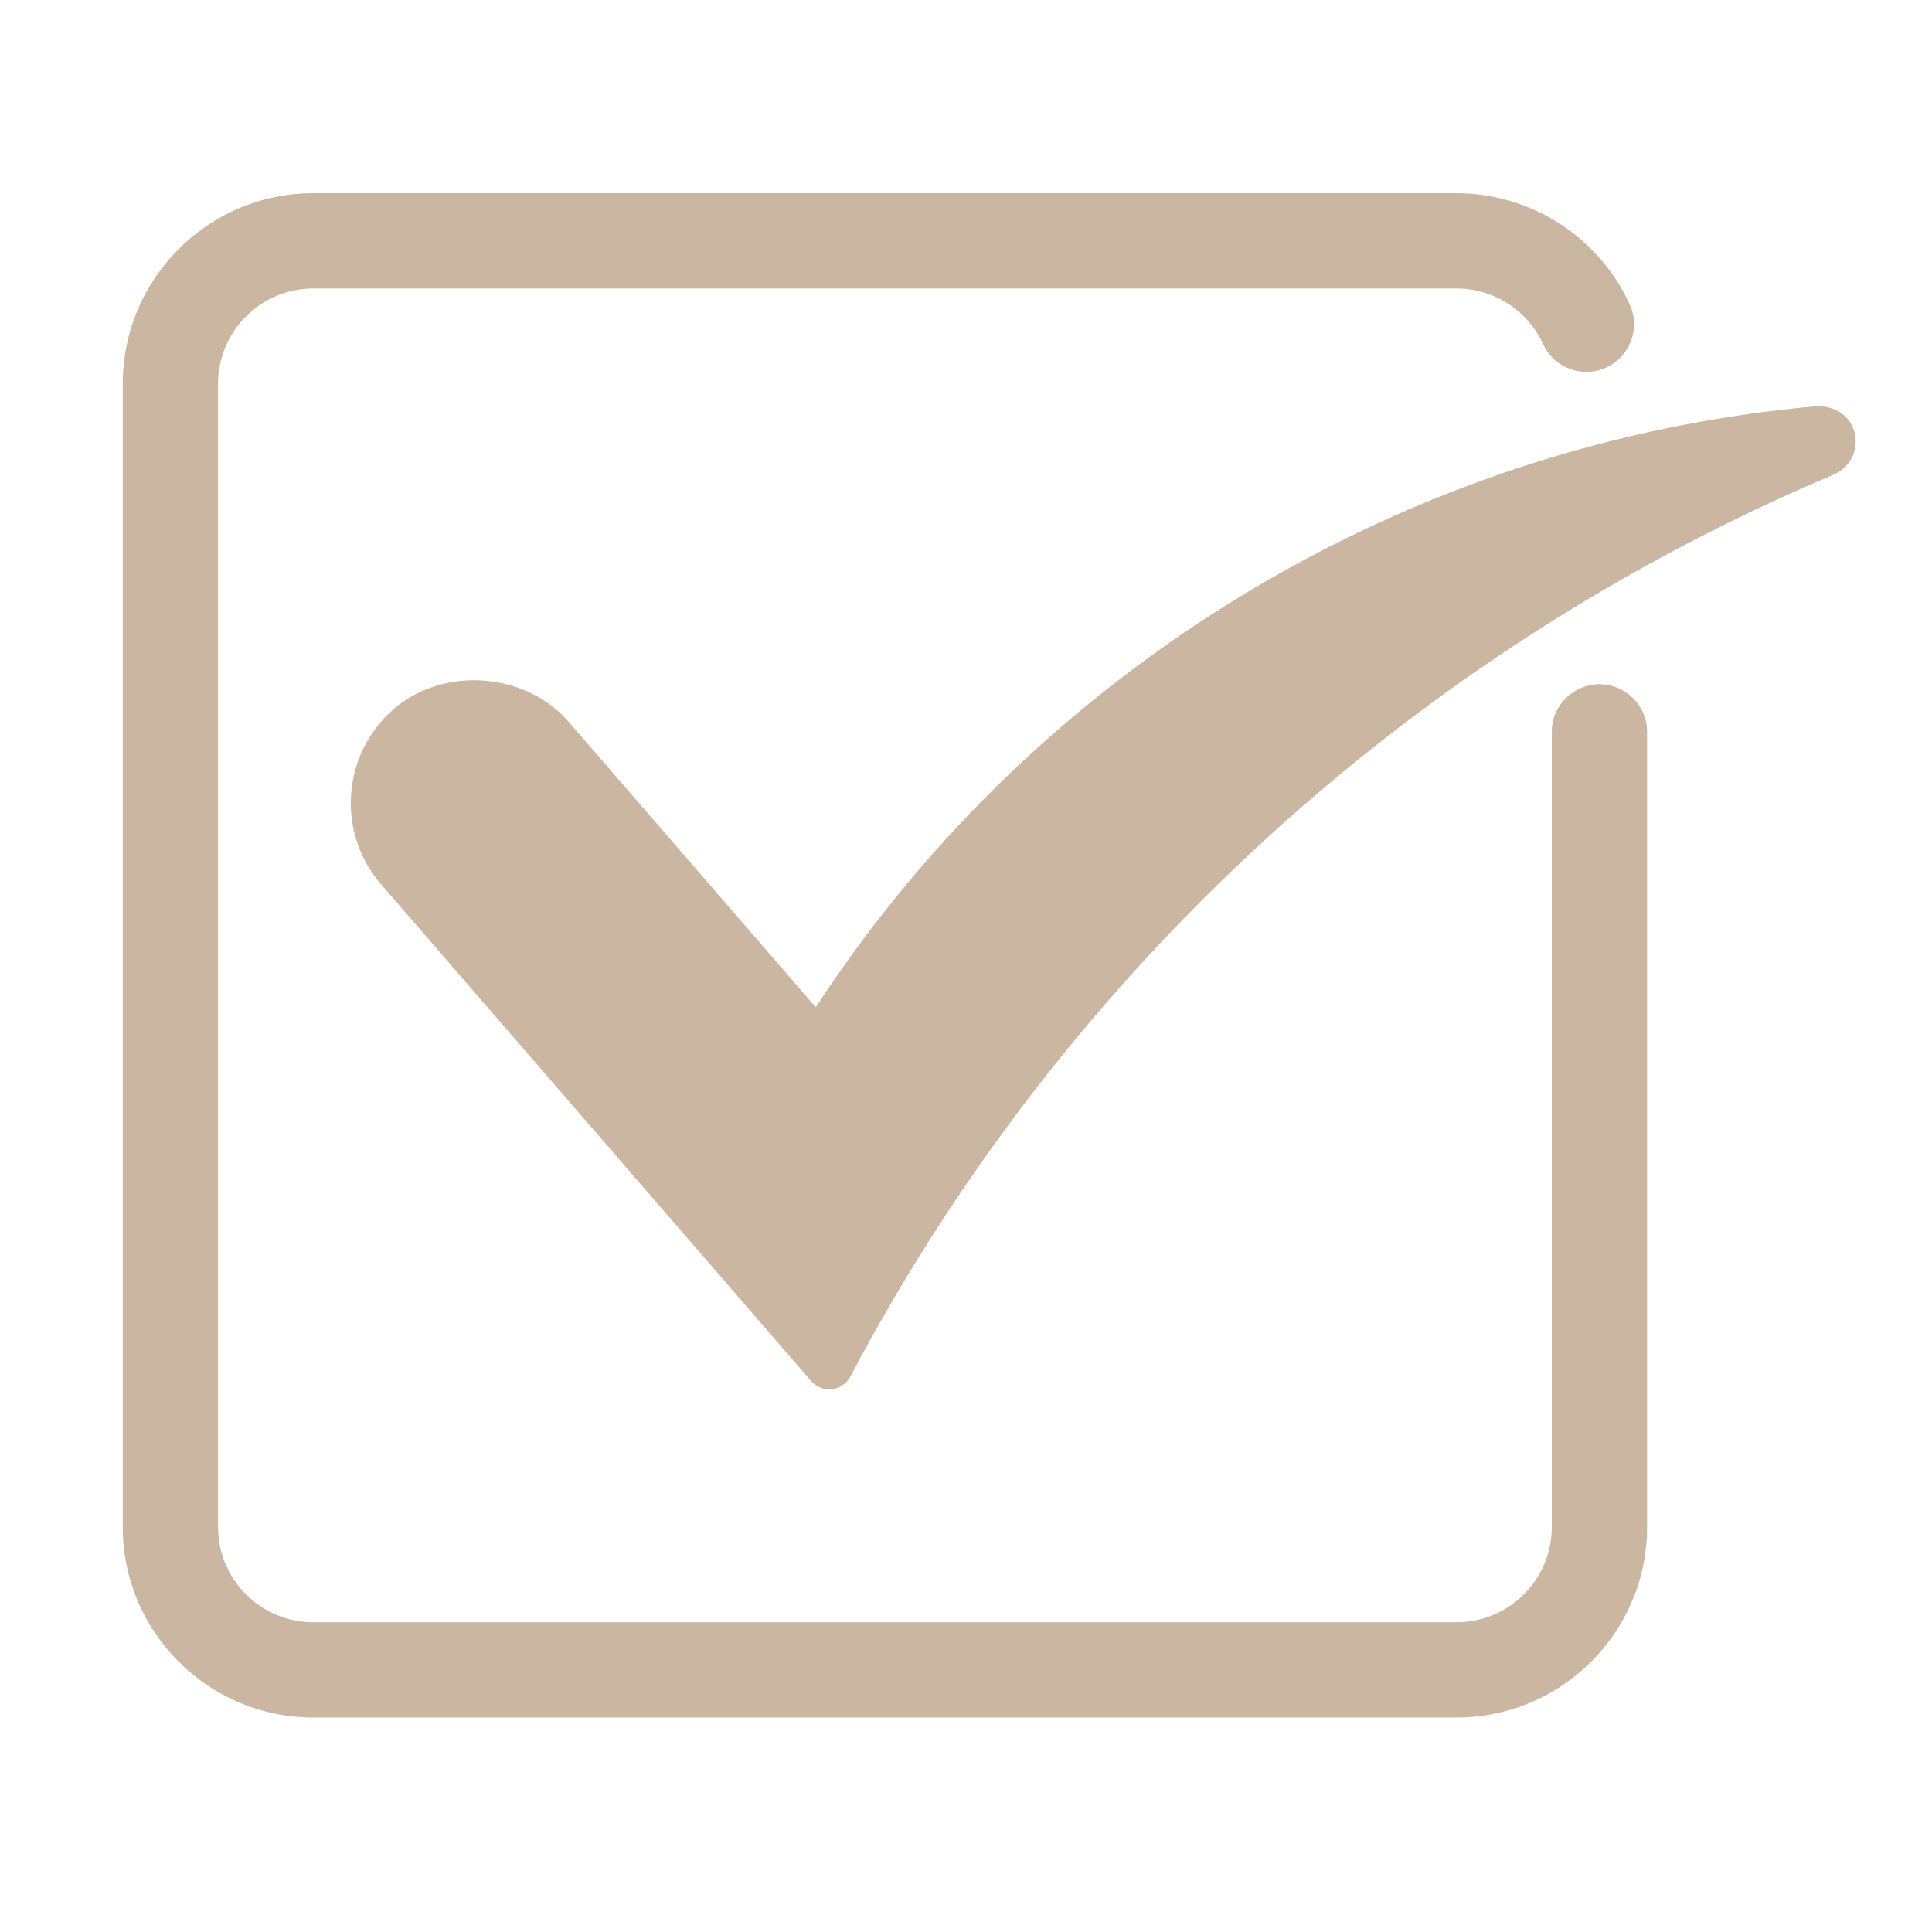
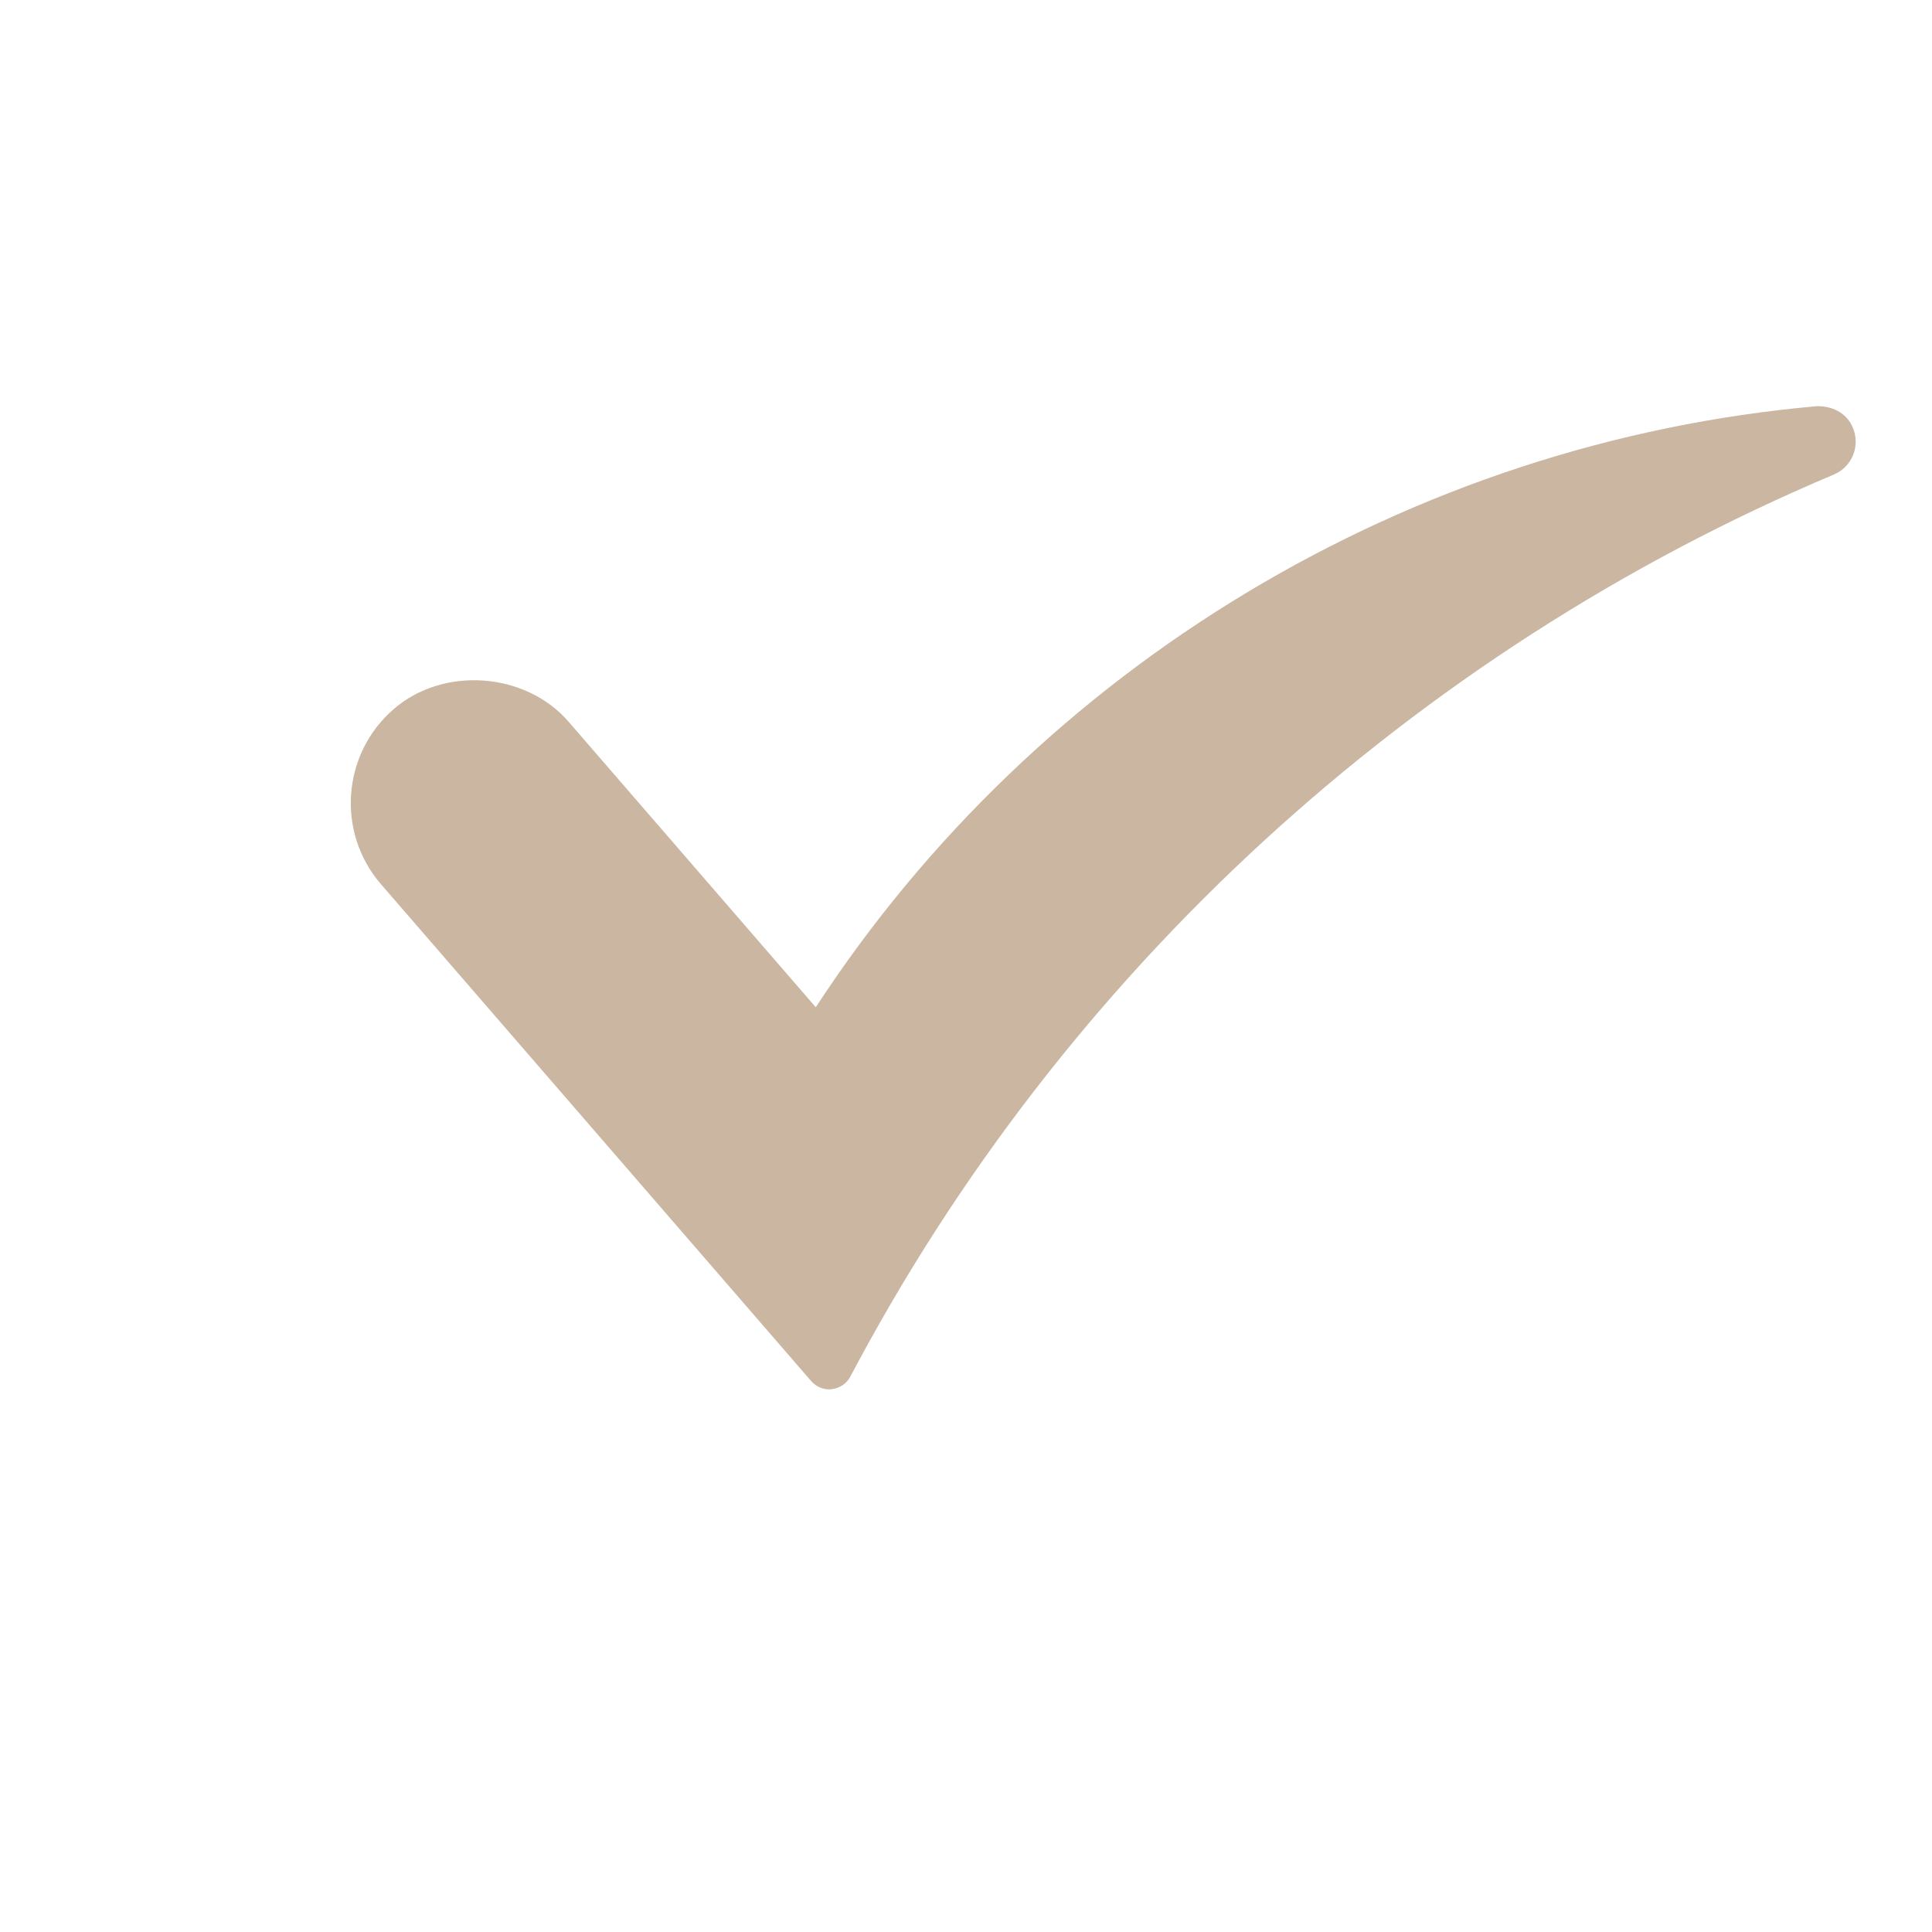
<svg xmlns="http://www.w3.org/2000/svg" width="200" zoomAndPan="magnify" viewBox="0 0 150 150" height="200" preserveAspectRatio="xMidYMid meet" version="1.0">
  <defs>
    <clipPath id="98e023ce6e">
-       <path d="M 9 15 L 128 15 L 128 133.5 L 9 133.5 Z M 9 15 " clip-rule="nonzero" />
-     </clipPath>
+       </clipPath>
  </defs>
  <g clip-path="url(#98e023ce6e)">
    <path fill="#cab6a1" d="M 124.18 53.125 C 122.137 53.125 120.48 54.781 120.48 56.824 L 120.48 118.555 C 120.48 122.637 117.168 125.949 113.082 125.949 L 24.324 125.949 C 20.242 125.949 16.926 122.637 16.926 118.555 L 16.926 29.793 C 16.926 25.719 20.242 22.398 24.324 22.398 L 113.082 22.398 C 115.965 22.398 118.605 24.094 119.805 26.715 C 120.652 28.574 122.852 29.383 124.707 28.535 C 126.562 27.684 127.383 25.488 126.531 23.633 C 124.129 18.387 118.852 15 113.082 15 L 24.324 15 C 16.164 15 9.531 21.637 9.531 29.793 L 9.531 118.555 C 9.531 126.715 16.164 133.348 24.324 133.348 L 113.082 133.348 C 121.246 133.348 127.879 126.715 127.879 118.555 L 127.879 56.824 C 127.879 54.781 126.219 53.125 124.18 53.125 Z M 124.18 53.125 " fill-opacity="1" fill-rule="nonzero" />
  </g>
  <path fill="#cab6a1" d="M 141.109 31.535 C 141.102 31.535 141.09 31.535 141.082 31.535 C 109.496 34.324 80.625 51.703 63.336 78.203 L 44.145 56.035 C 40.801 52.172 34.422 51.703 30.559 55.062 C 26.547 58.535 26.105 64.633 29.578 68.648 L 62.98 107.227 C 63.336 107.633 63.848 107.871 64.379 107.871 C 64.453 107.871 64.52 107.863 64.594 107.855 C 65.199 107.777 65.734 107.422 66.02 106.879 C 82.578 75.496 109.703 50.617 142.395 36.836 C 143.789 36.242 144.453 34.625 143.859 33.215 C 143.445 32.199 142.453 31.535 141.109 31.535 Z M 141.109 31.535 " fill-opacity="1" fill-rule="nonzero" />
</svg>